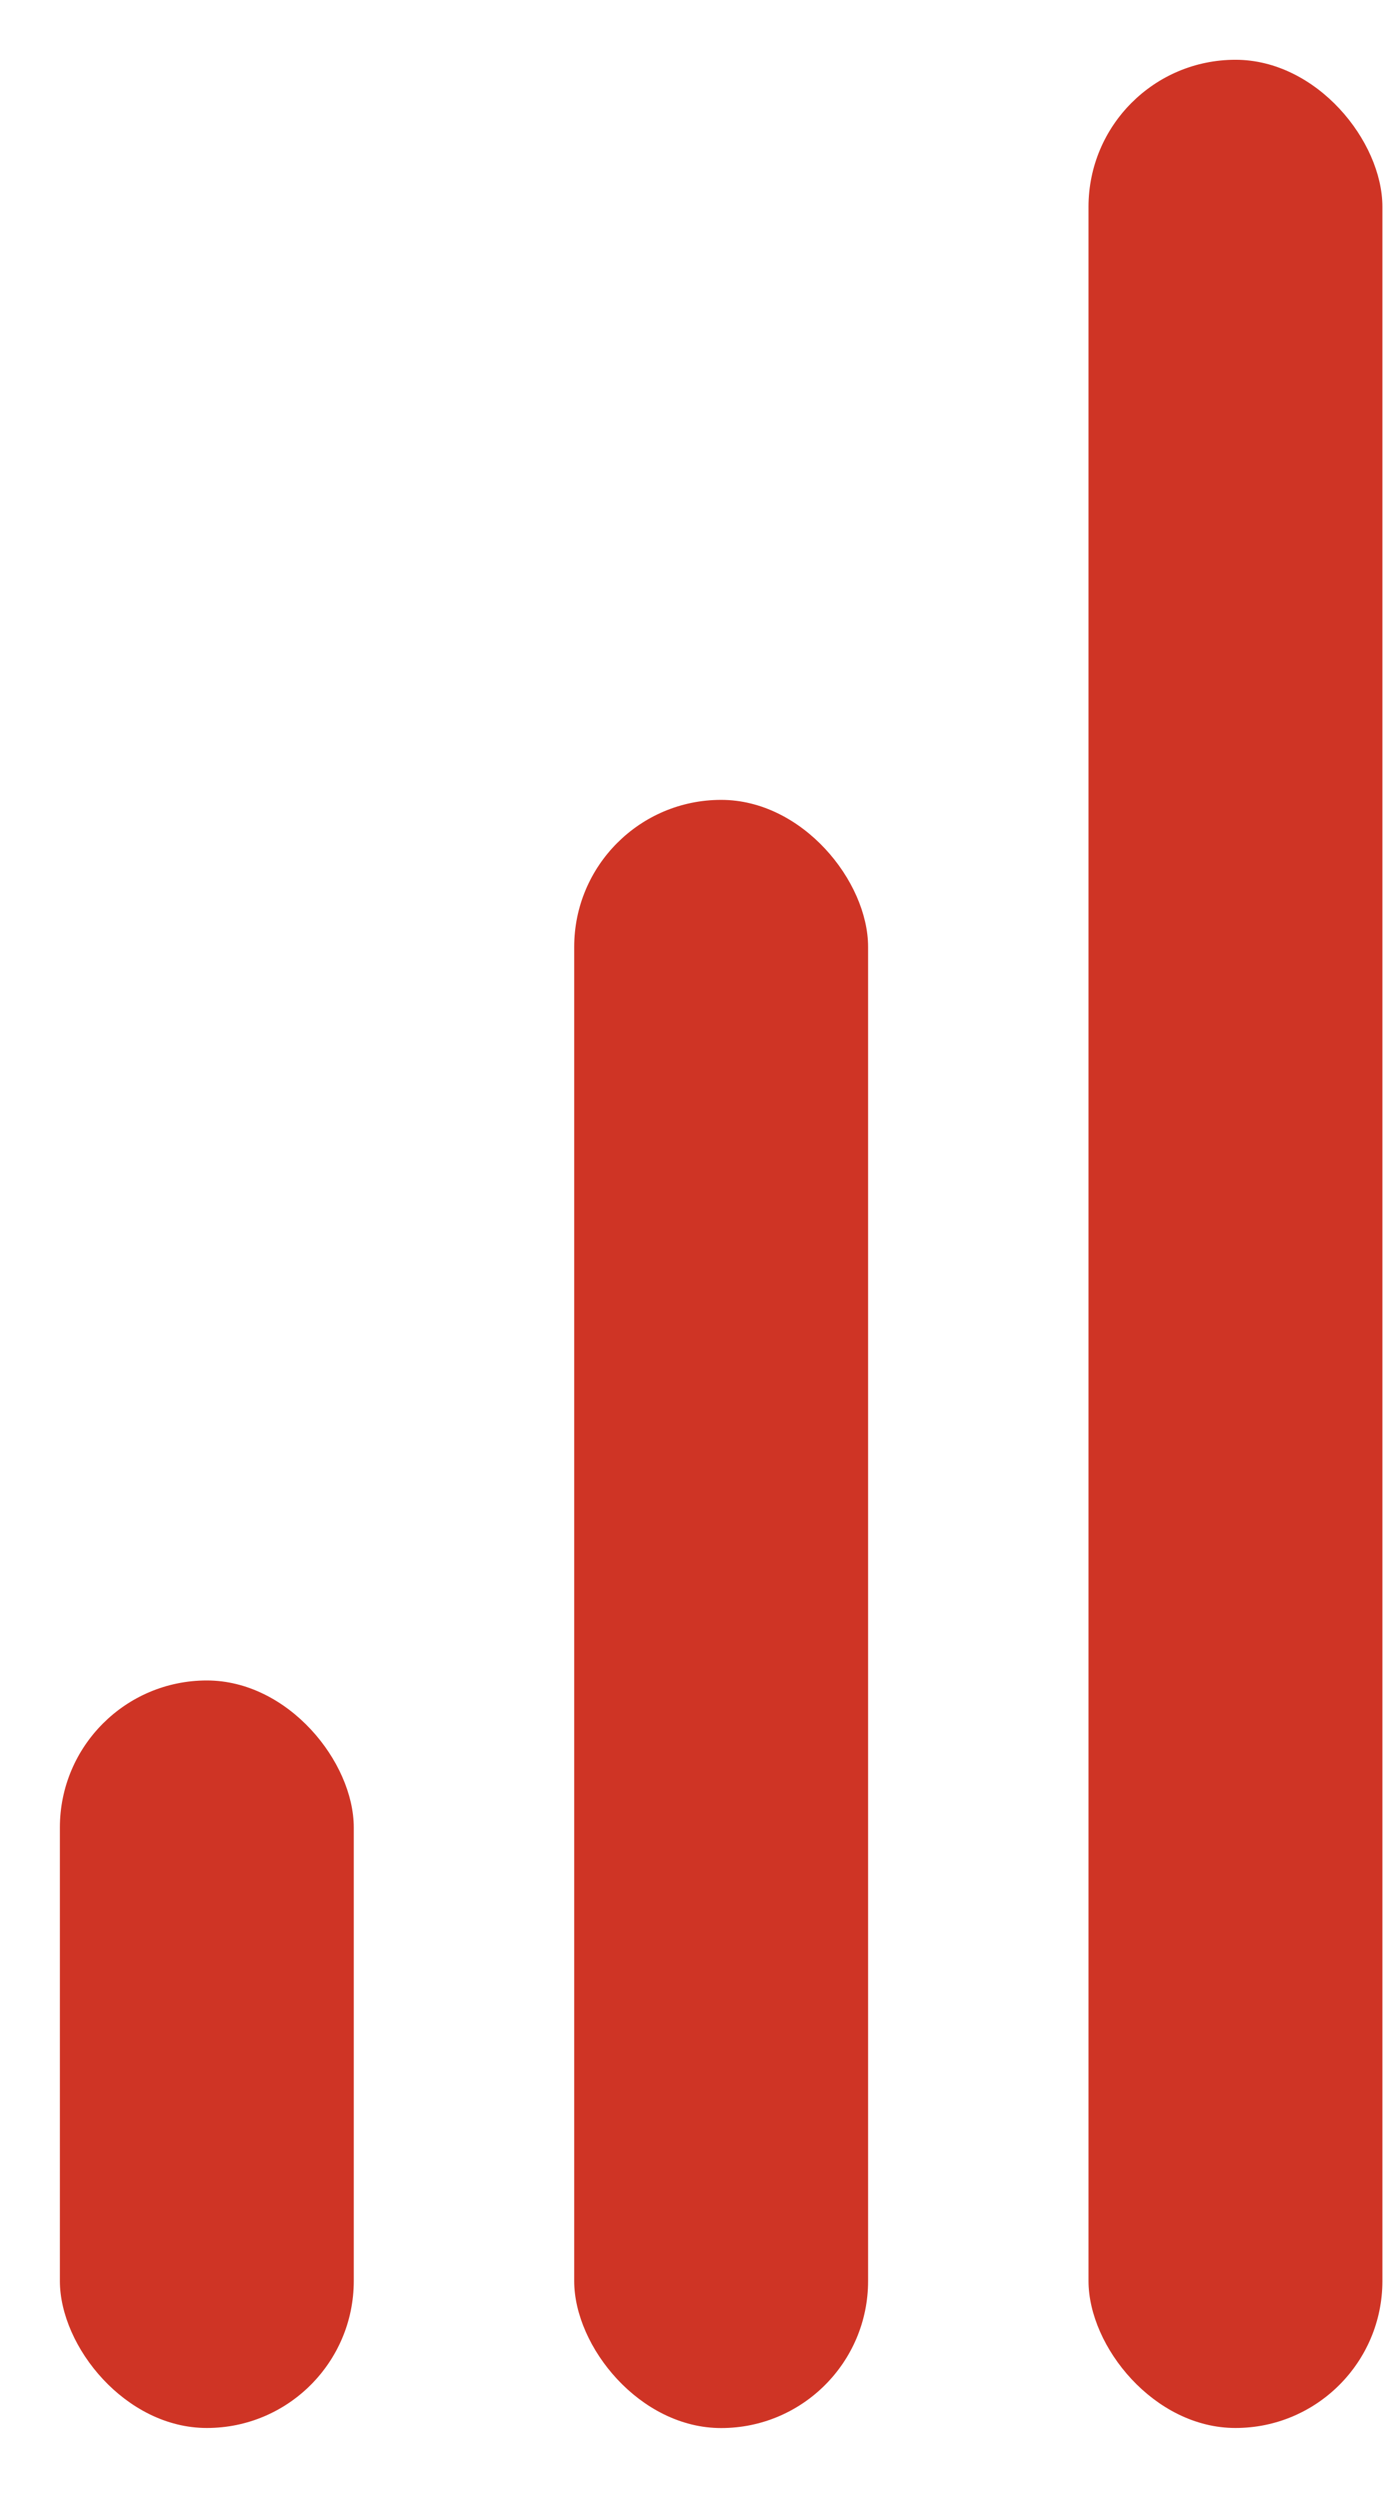
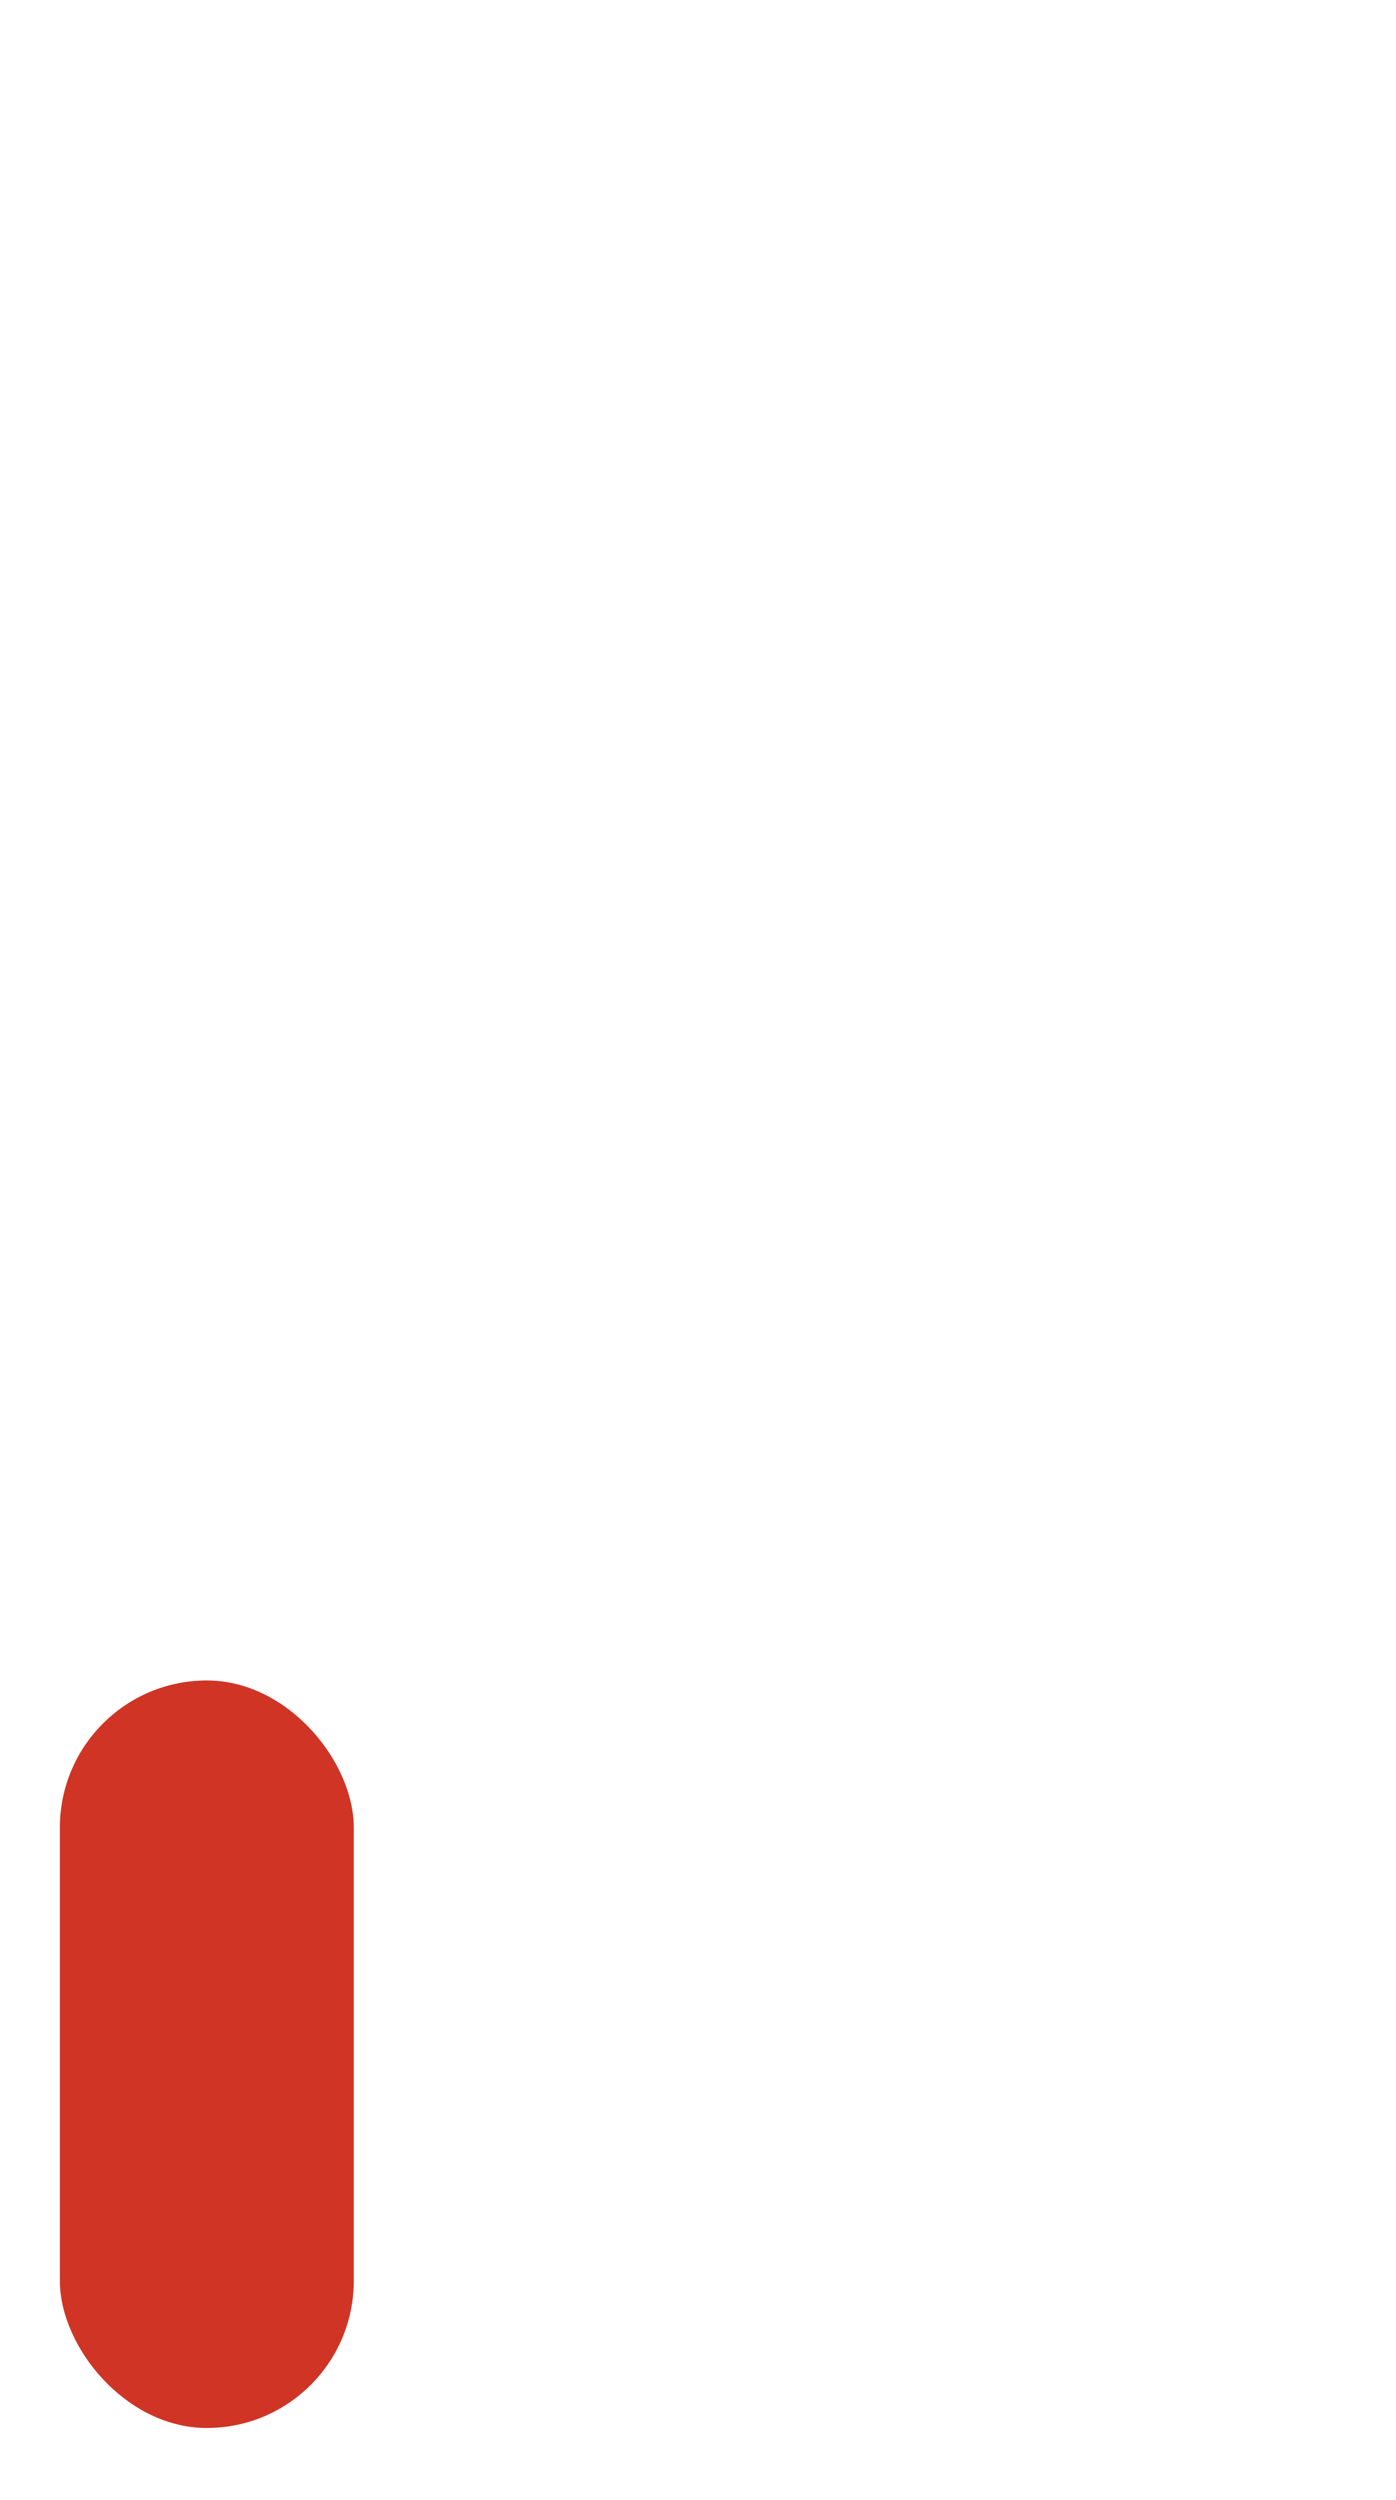
<svg xmlns="http://www.w3.org/2000/svg" width="19" height="34" viewBox="0 0 19 34" fill="none">
  <rect x="0.815" y="22.856" width="4" height="10.167" rx="2" fill="#CF3425" />
-   <rect x="7.815" y="10.879" width="4" height="22.145" rx="2" fill="#CF3425" />
-   <rect x="14.815" y="0.813" width="4" height="32.21" rx="2" fill="#CF3425" />
</svg>